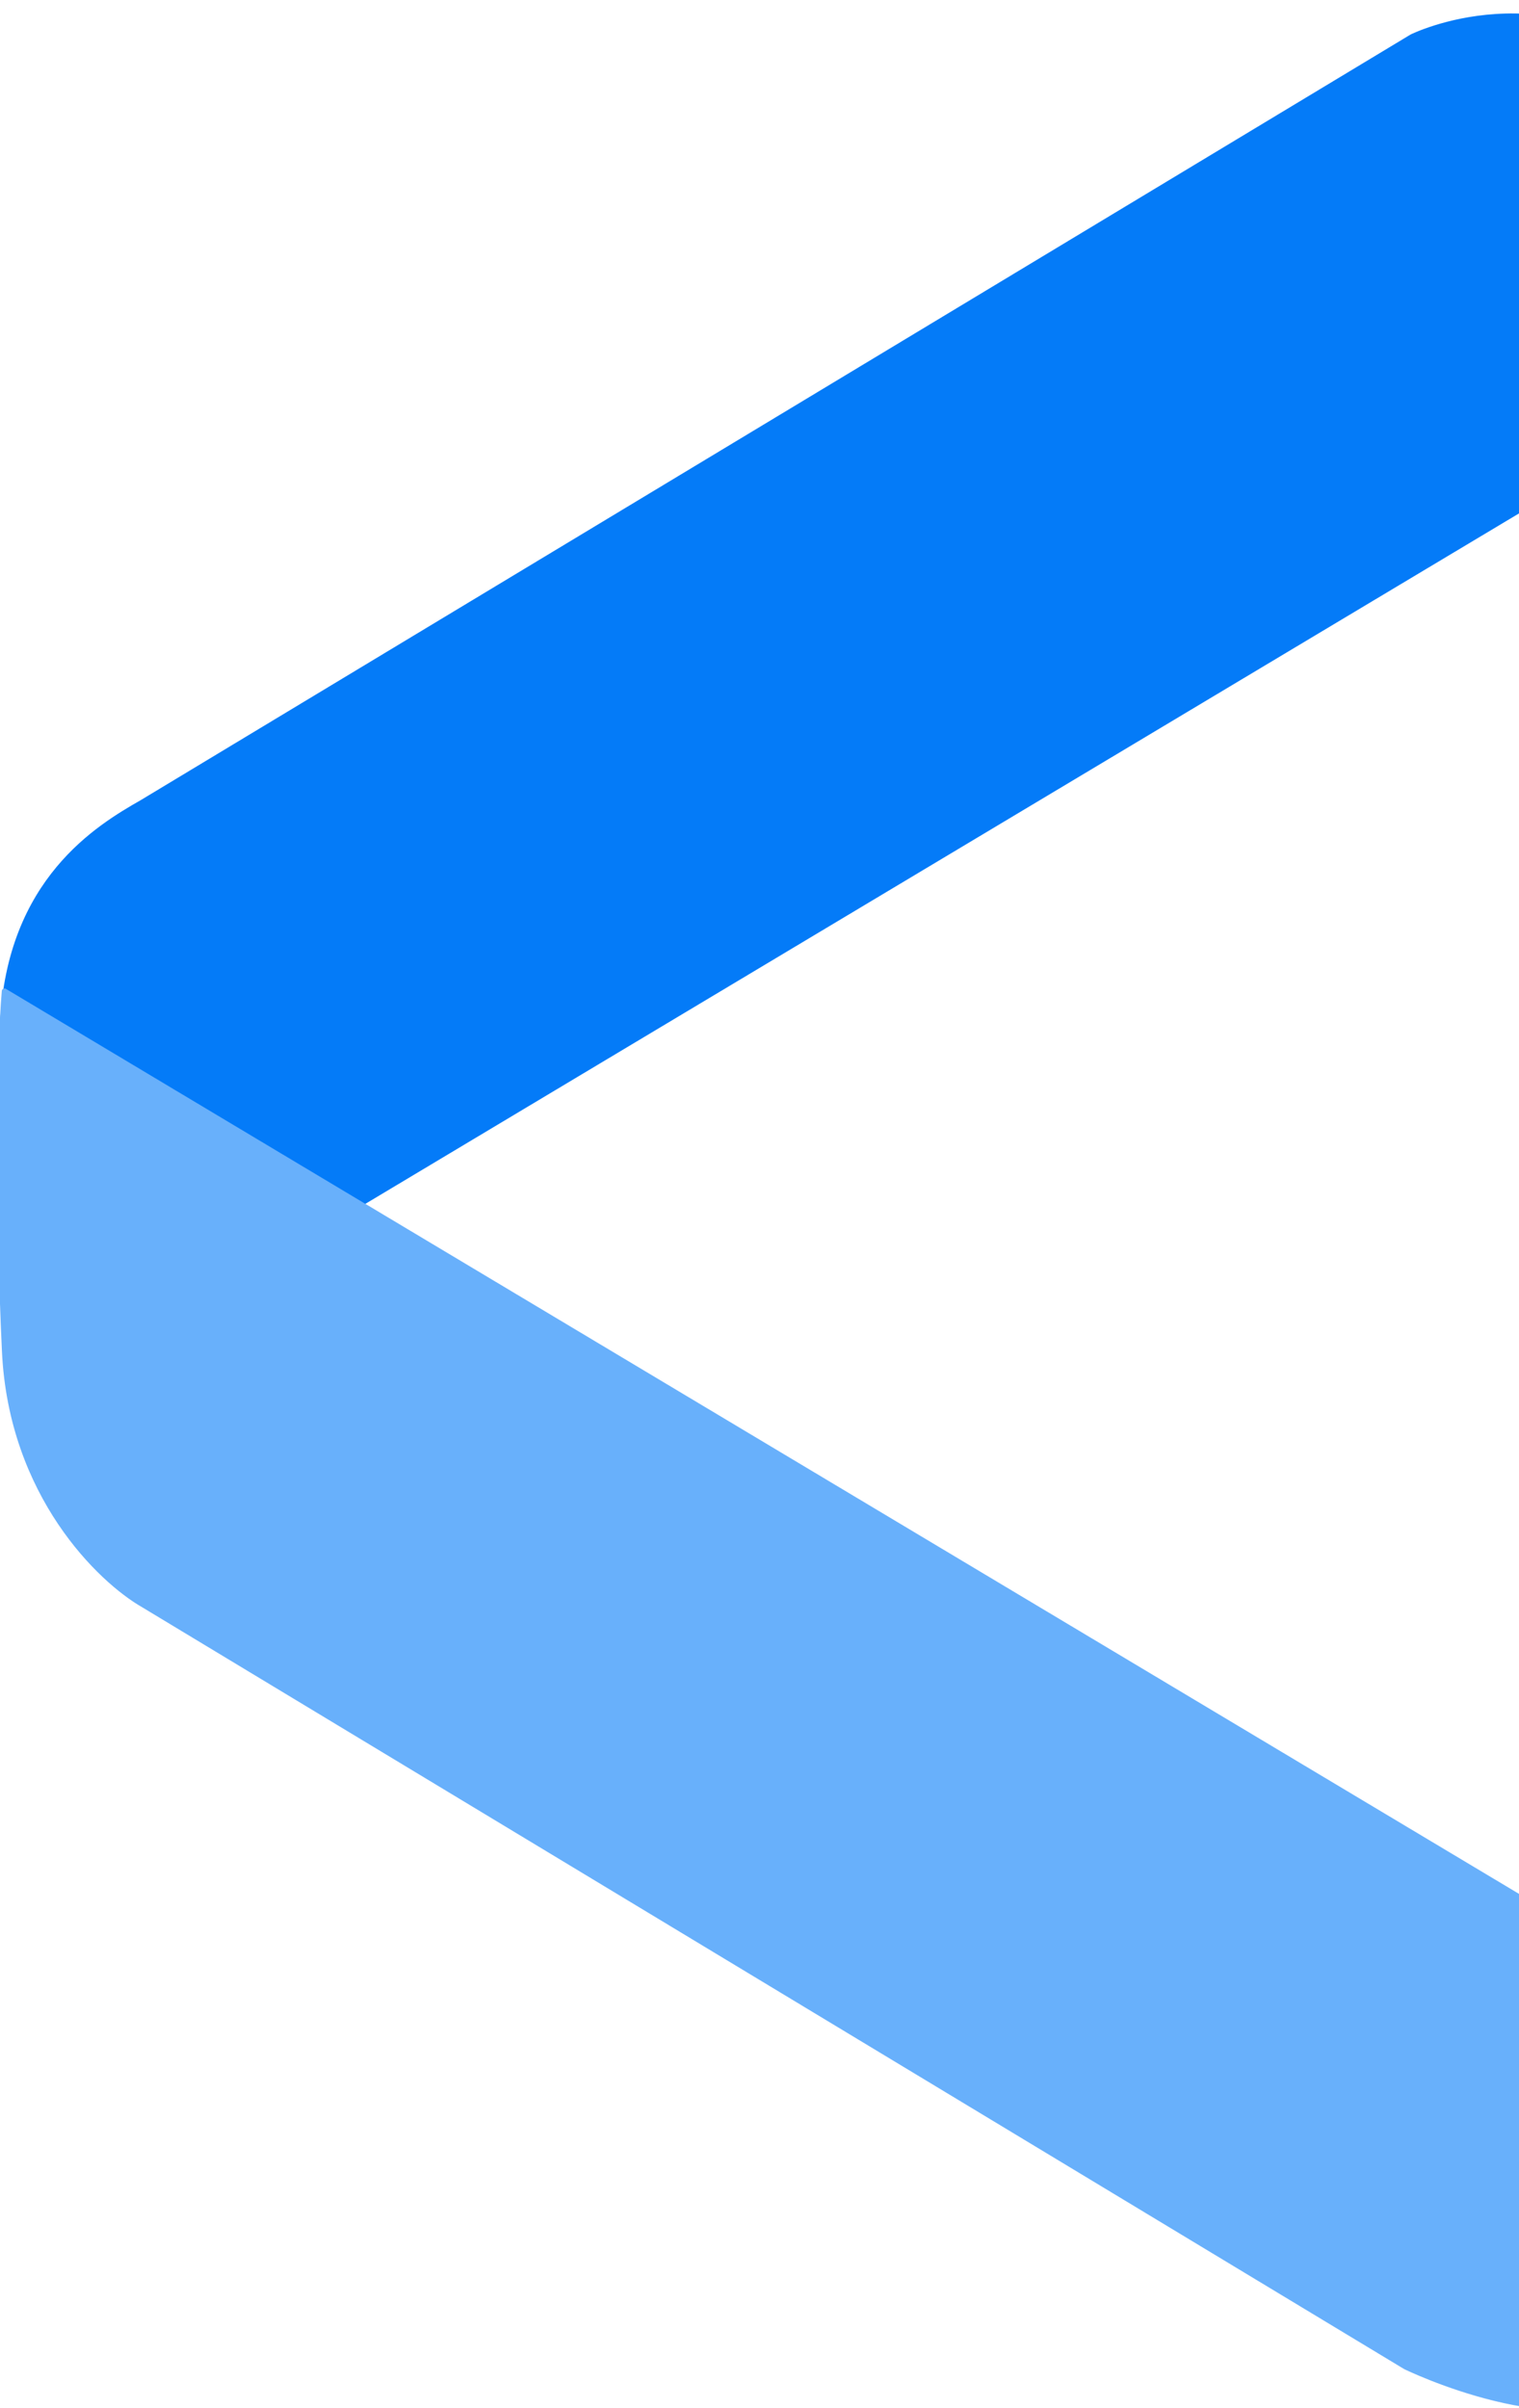
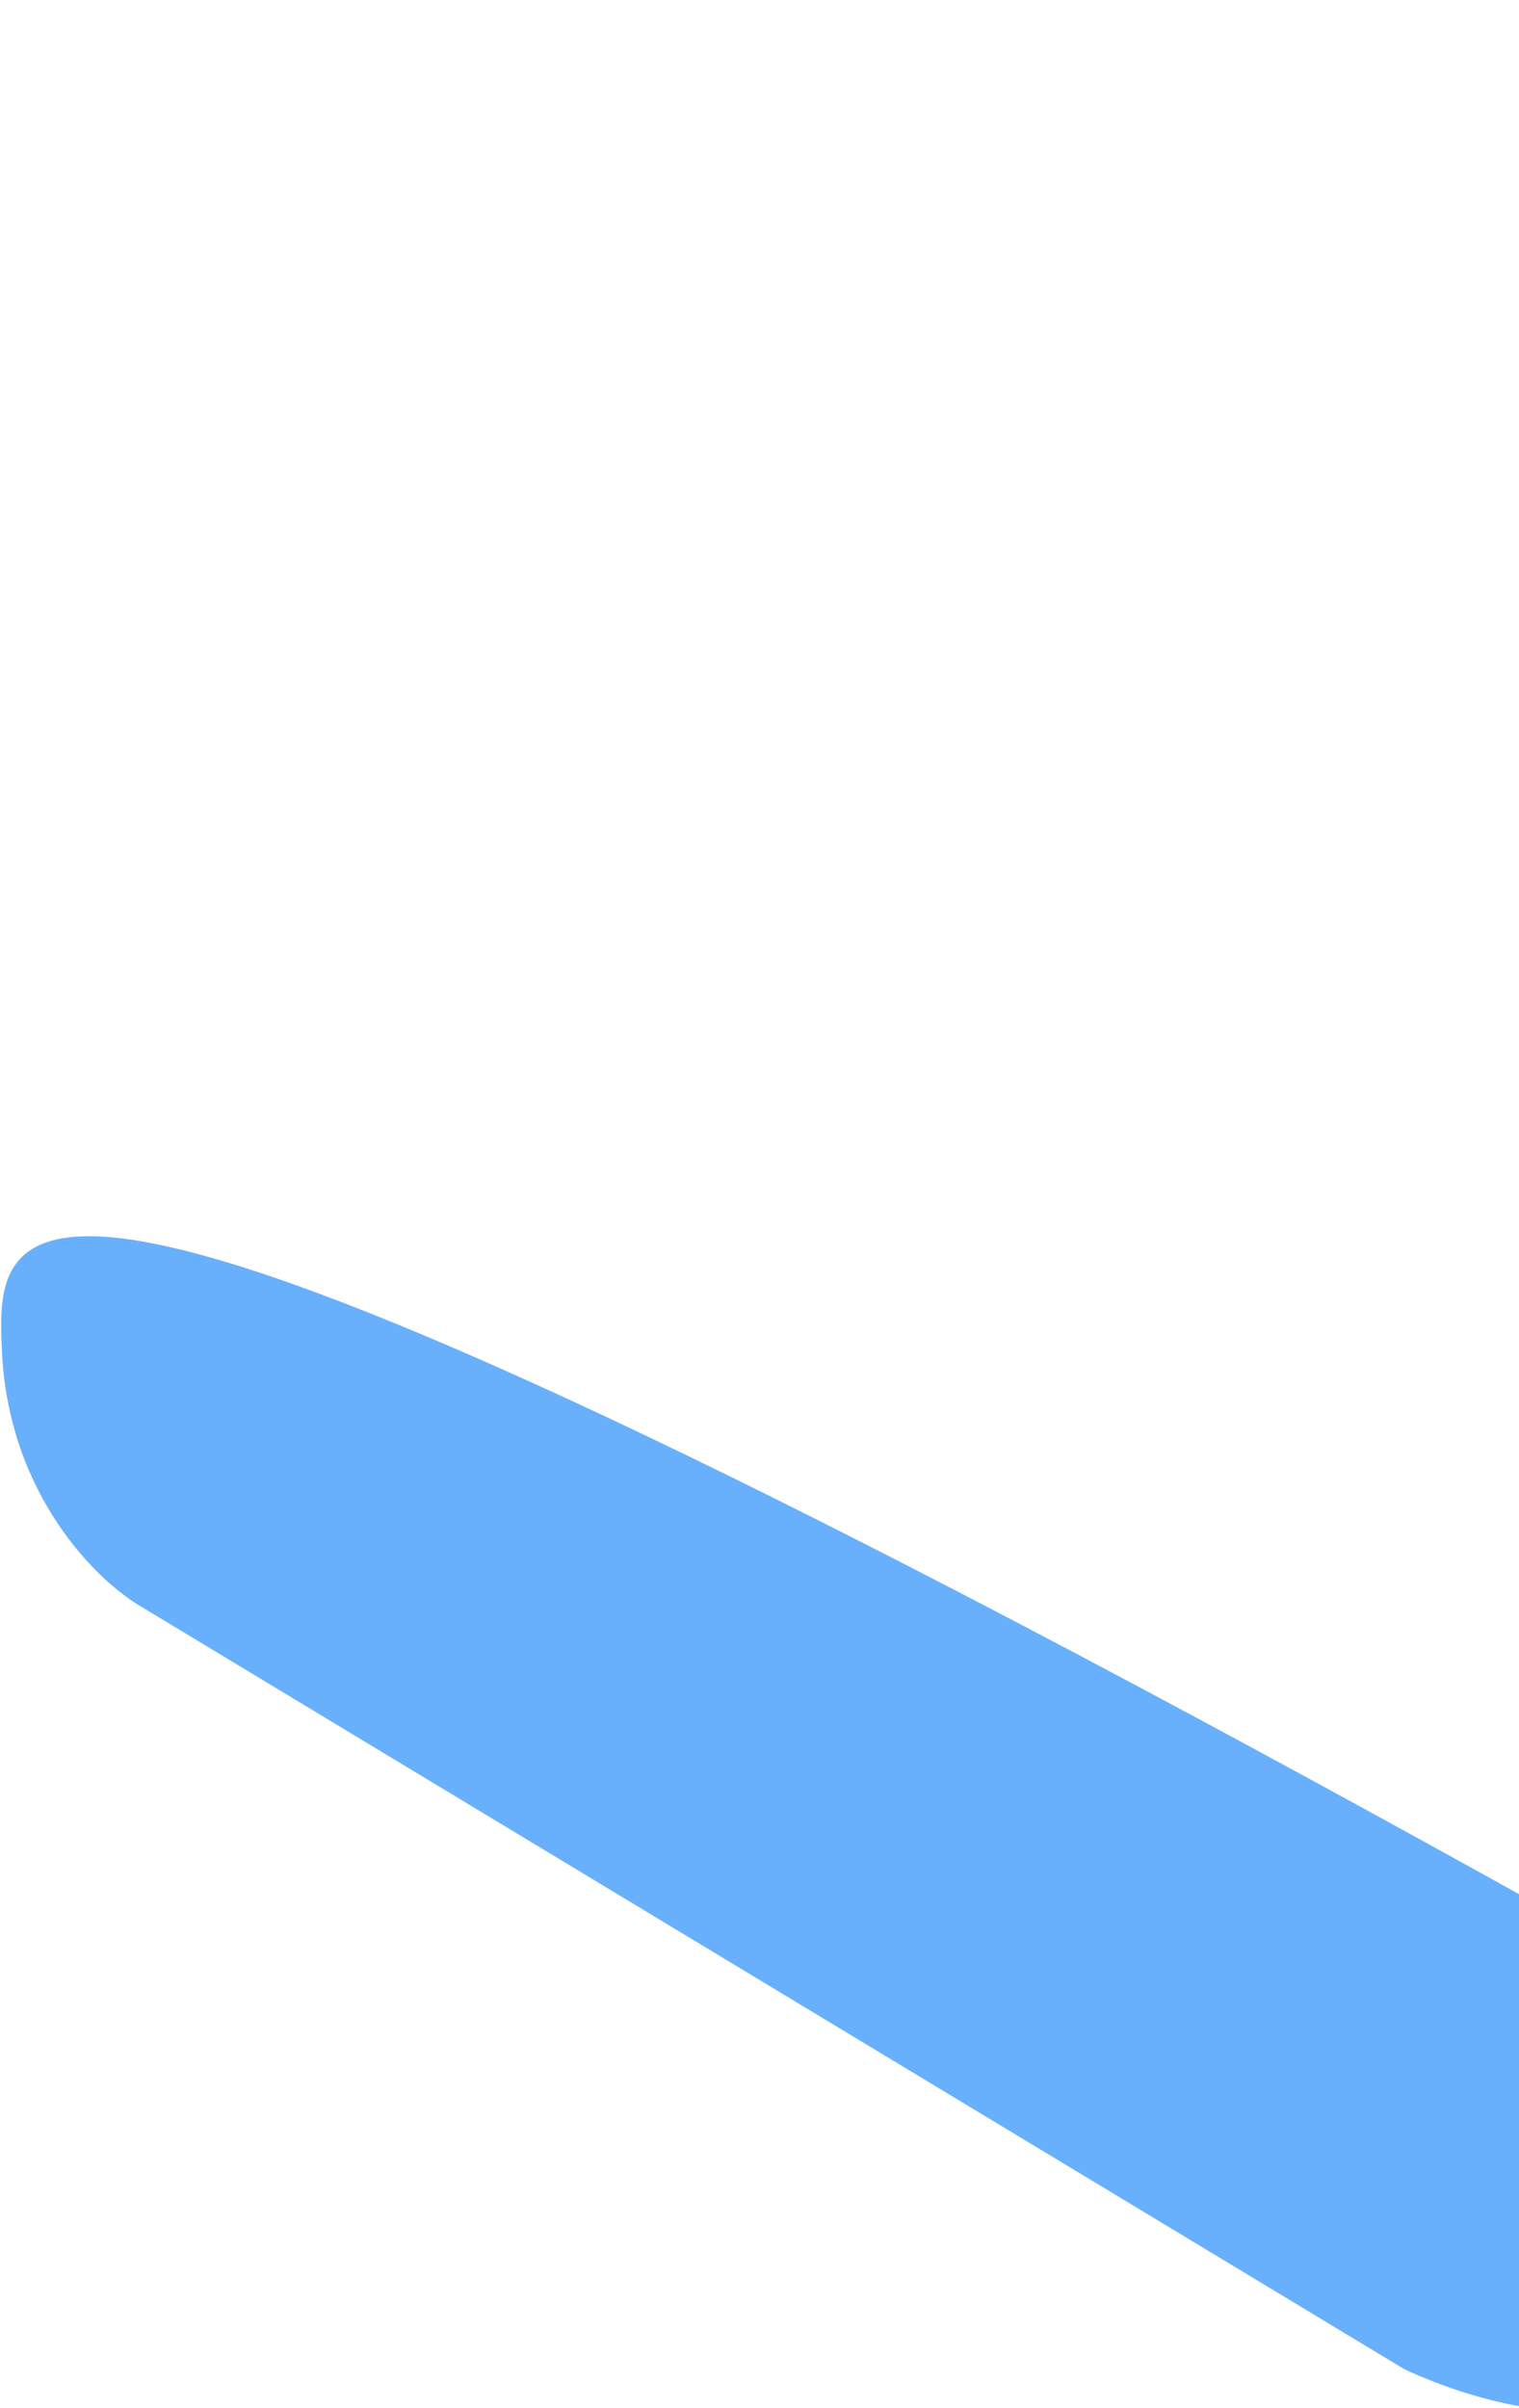
<svg xmlns="http://www.w3.org/2000/svg" width="282" height="447" viewBox="0 0 282 447" fill="none">
  <g clip-path="url(#clip0_431_577)">
-     <path d="M282.815 94.241L2.5 262C1.507 250.473 -0.771 216.559 0.5 190C1.771 163.441 18.291 153.59 26.369 148.979L262.116 6.847C262.116 6.847 287.397 -5.75 310.872 14.646C334.347 35.042 282.815 44.245 282.815 44.245V94.241Z" fill="#047BF8" stroke="#047BF8" stroke-linejoin="round" />
-     <path d="M282.82 352.655L0.834 184C-0.158 195.52 -0.404 224.406 0.866 250.949C2.136 277.491 18.591 293.343 26.66 297.951L260.924 439.366C260.924 439.366 290.409 453.783 305.453 442.992C320.497 432.201 282.82 352.655 282.82 352.655Z" fill="#68B0FB" stroke="#68B0FB" stroke-linejoin="round" />
+     <path d="M282.82 352.655C-0.158 195.52 -0.404 224.406 0.866 250.949C2.136 277.491 18.591 293.343 26.66 297.951L260.924 439.366C260.924 439.366 290.409 453.783 305.453 442.992C320.497 432.201 282.82 352.655 282.82 352.655Z" fill="#68B0FB" stroke="#68B0FB" stroke-linejoin="round" />
  </g>
  <defs>
    <clipPath id="clip0_431_577">
      <rect width="282" height="447" fill="white" />
    </clipPath>
  </defs>
</svg>